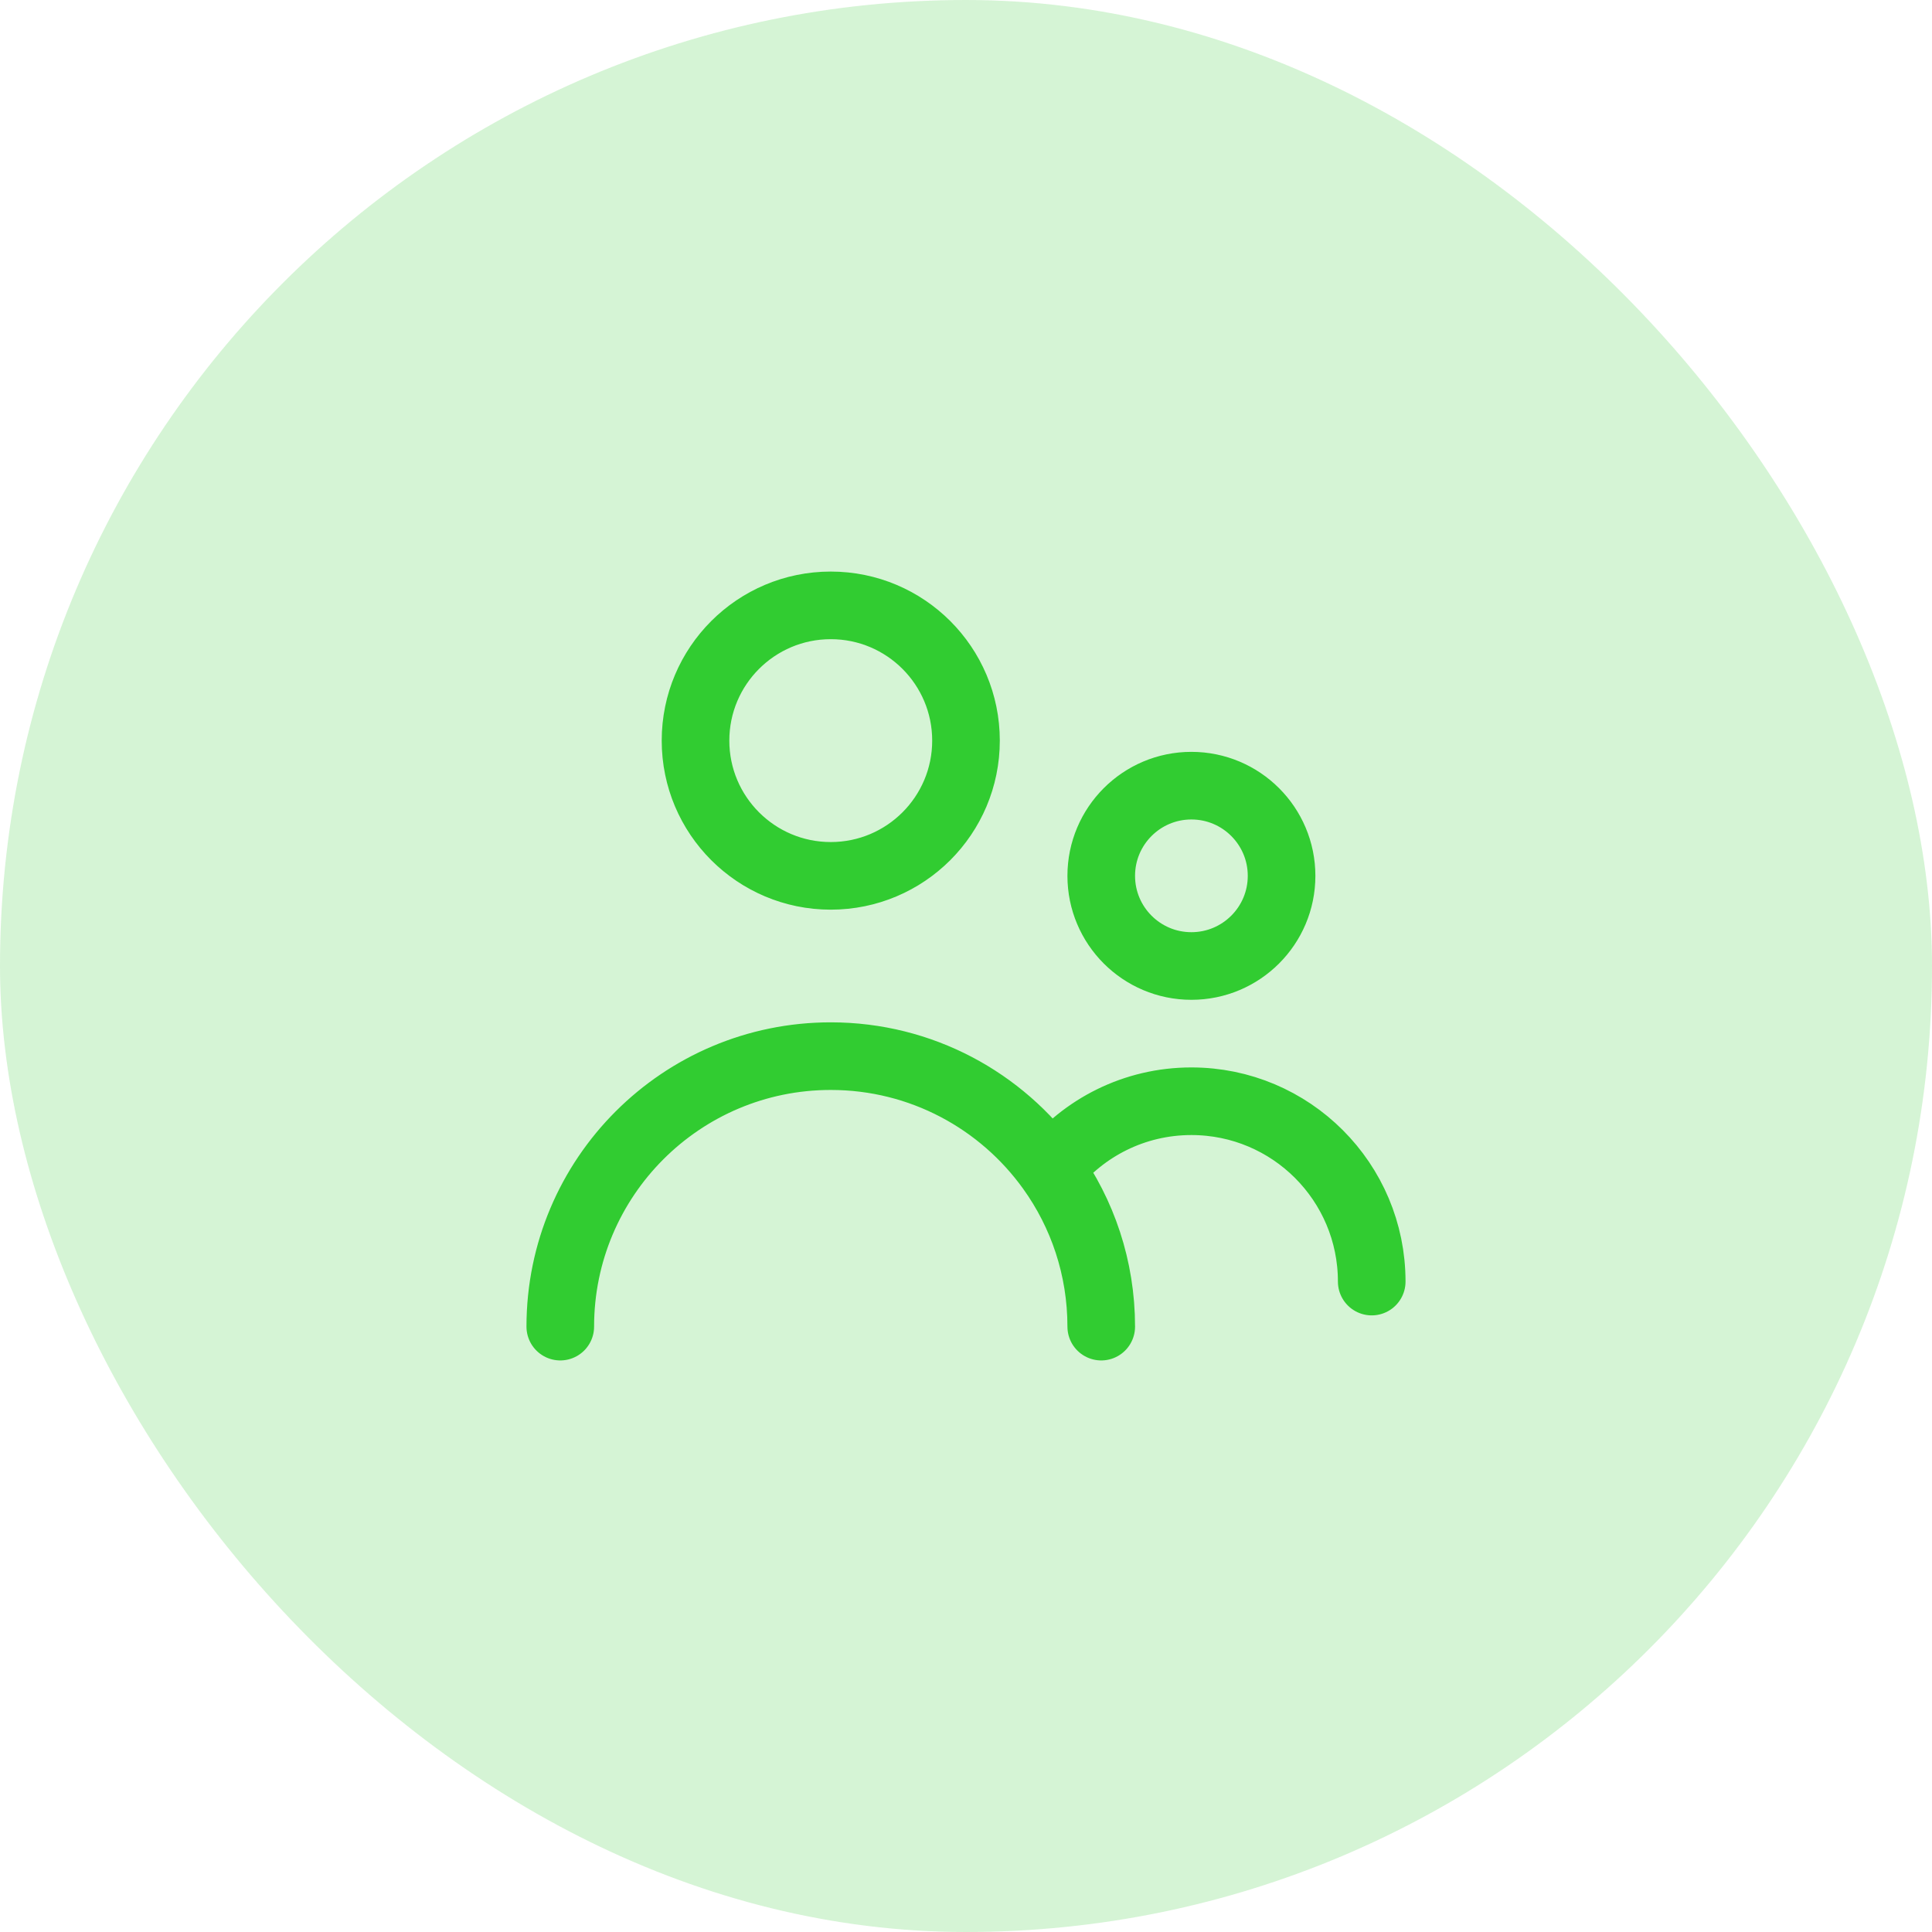
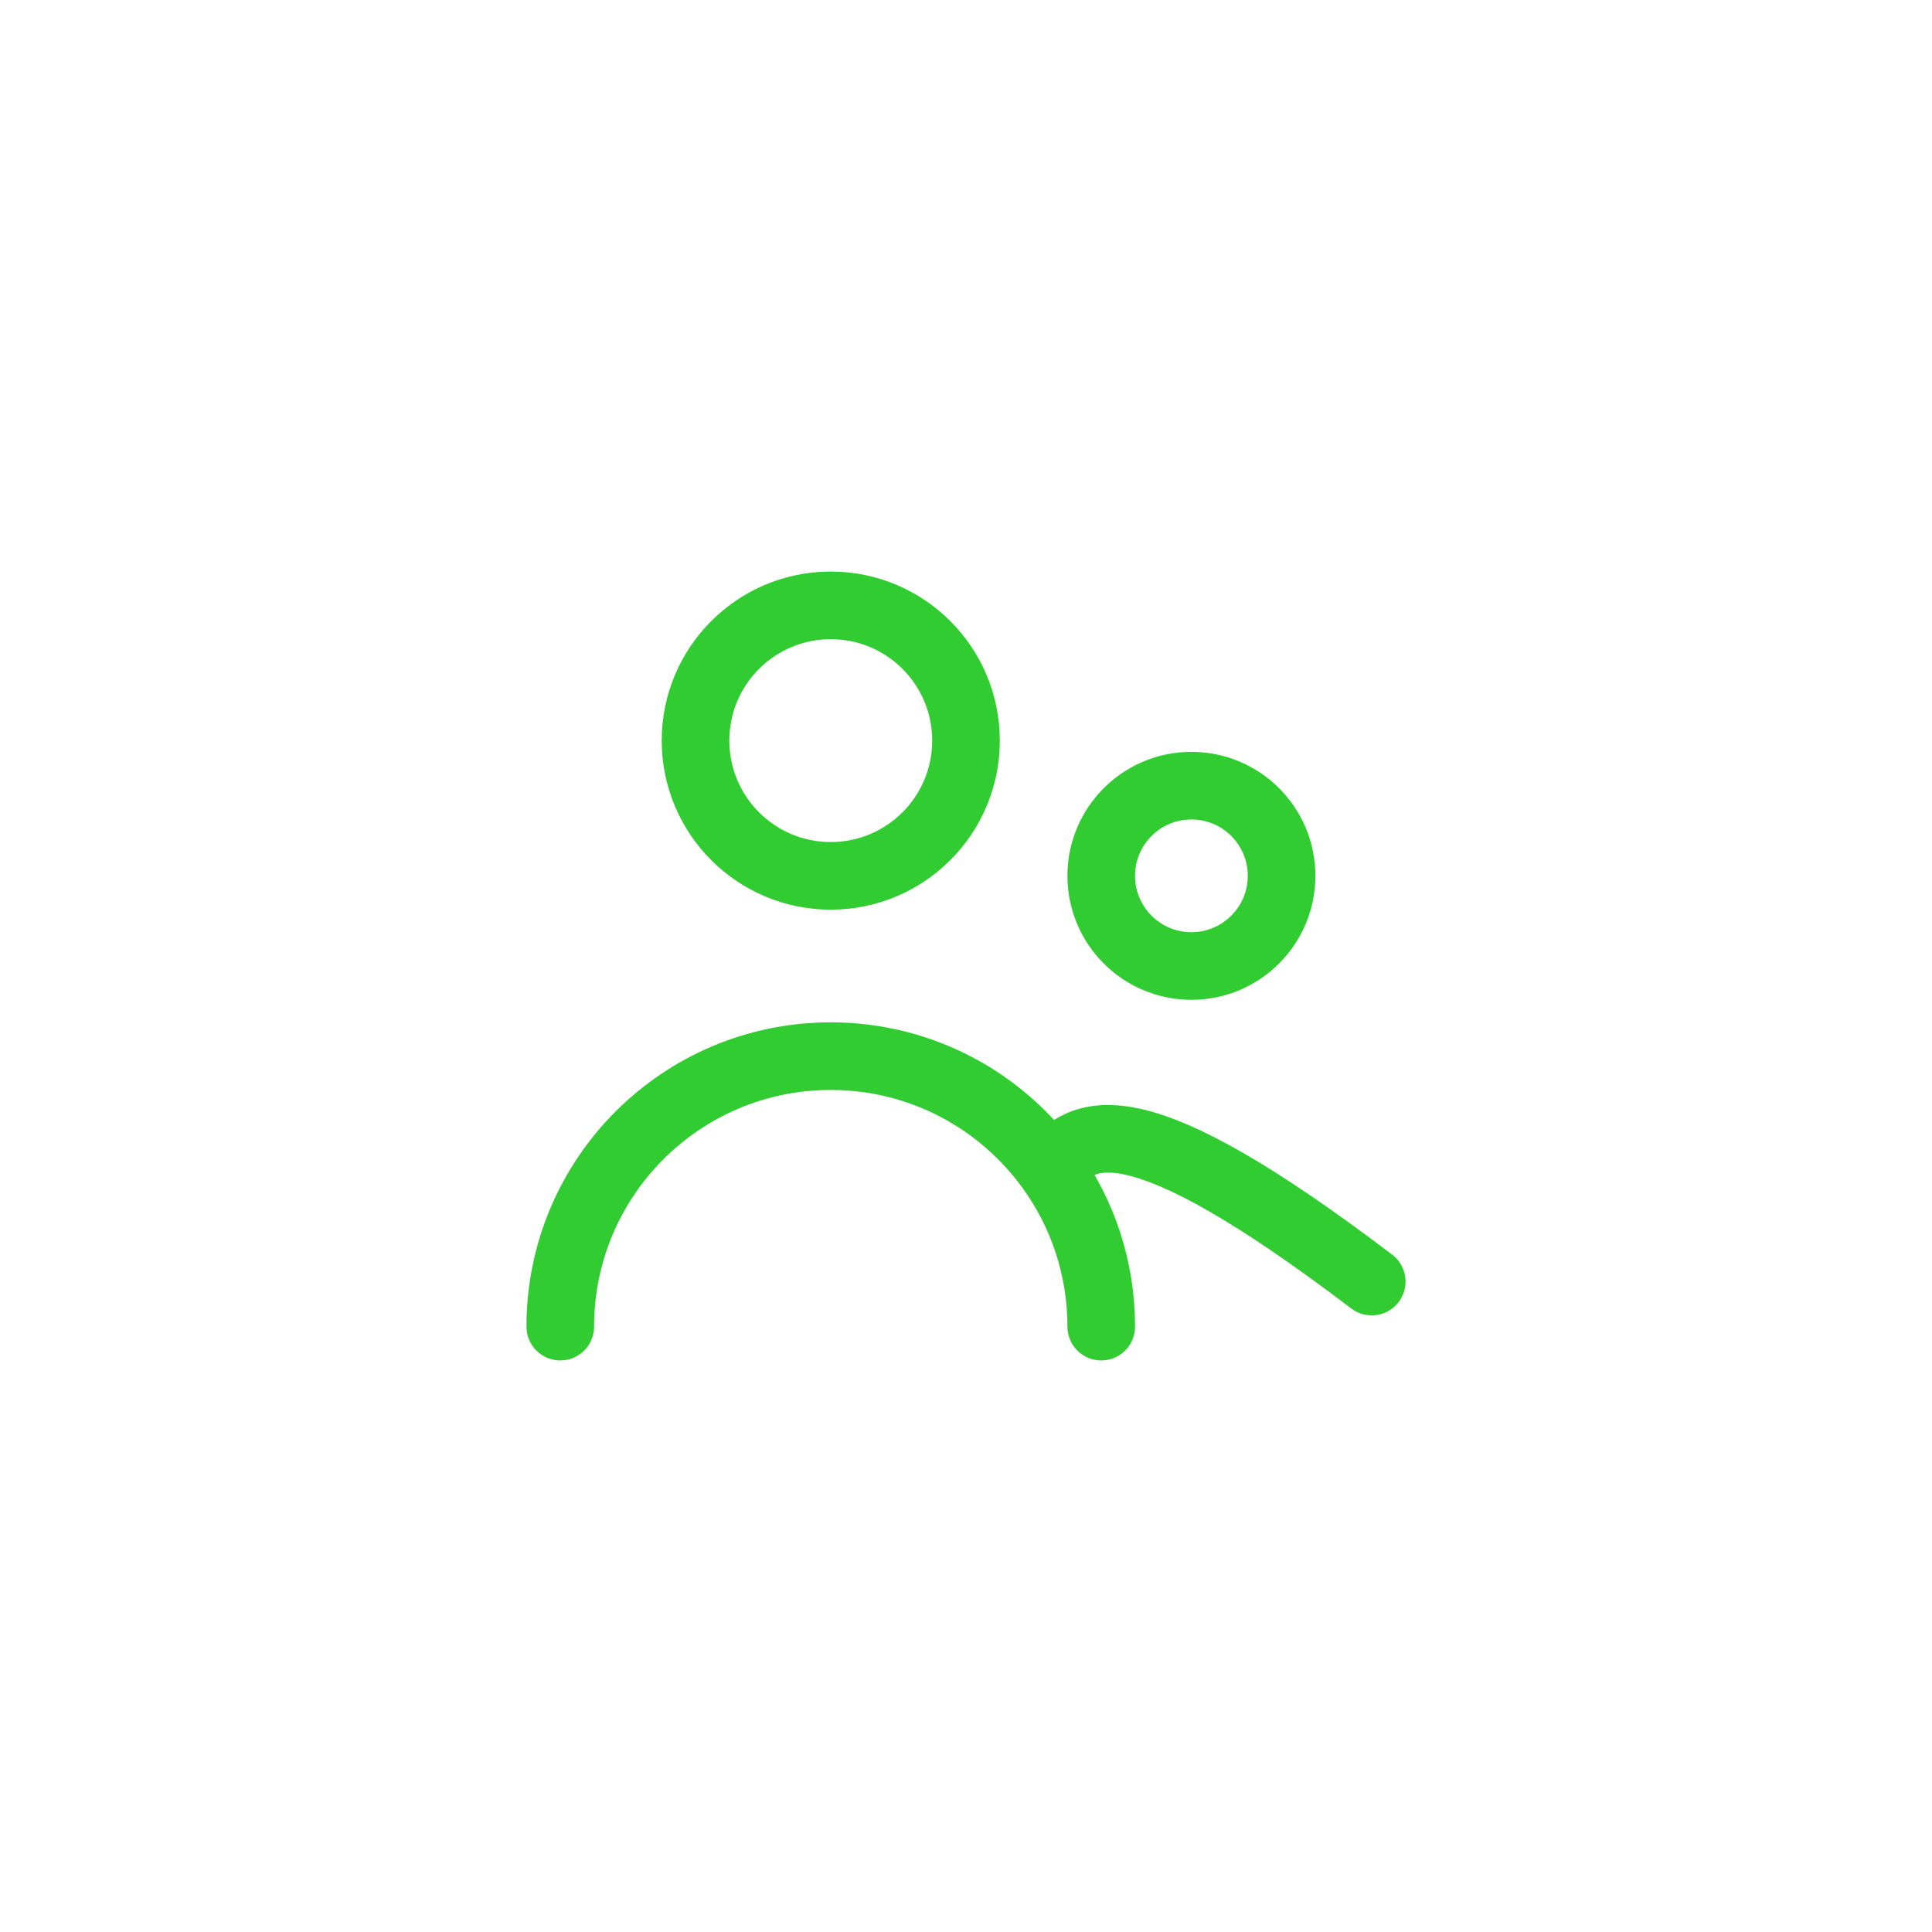
<svg xmlns="http://www.w3.org/2000/svg" width="50" height="50" viewBox="0 0 50 50" fill="none">
  <g id="employees">
-     <rect width="50" height="50" rx="25" fill="#31CC31" fill-opacity="0.2" />
    <g id="icon_22">
-       <path id="vector" d="M28.5 34.333C28.5 32.811 28.014 31.401 27.188 30.253M14.5 34.333C14.5 30.467 17.634 27.333 21.5 27.333C23.843 27.333 25.918 28.485 27.188 30.253M35.5 33.167C35.5 30.589 33.411 28.5 30.833 28.5C29.358 28.5 28.043 29.184 27.188 30.253M33.167 22.667C33.167 23.955 32.122 25 30.833 25C29.545 25 28.5 23.955 28.5 22.667C28.5 21.378 29.545 20.333 30.833 20.333C32.122 20.333 33.167 21.378 33.167 22.667ZM25 19.167C25 21.1 23.433 22.667 21.5 22.667C19.567 22.667 18 21.1 18 19.167C18 17.234 19.567 15.667 21.5 15.667C23.433 15.667 25 17.234 25 19.167Z" stroke="#31CC31" stroke-width="1.75" stroke-linecap="round" stroke-linejoin="round" />
+       <path id="vector" d="M28.5 34.333C28.5 32.811 28.014 31.401 27.188 30.253M14.5 34.333C14.5 30.467 17.634 27.333 21.5 27.333C23.843 27.333 25.918 28.485 27.188 30.253M35.5 33.167C29.358 28.5 28.043 29.184 27.188 30.253M33.167 22.667C33.167 23.955 32.122 25 30.833 25C29.545 25 28.5 23.955 28.5 22.667C28.5 21.378 29.545 20.333 30.833 20.333C32.122 20.333 33.167 21.378 33.167 22.667ZM25 19.167C25 21.1 23.433 22.667 21.5 22.667C19.567 22.667 18 21.1 18 19.167C18 17.234 19.567 15.667 21.5 15.667C23.433 15.667 25 17.234 25 19.167Z" stroke="#31CC31" stroke-width="1.75" stroke-linecap="round" stroke-linejoin="round" />
    </g>
  </g>
</svg>